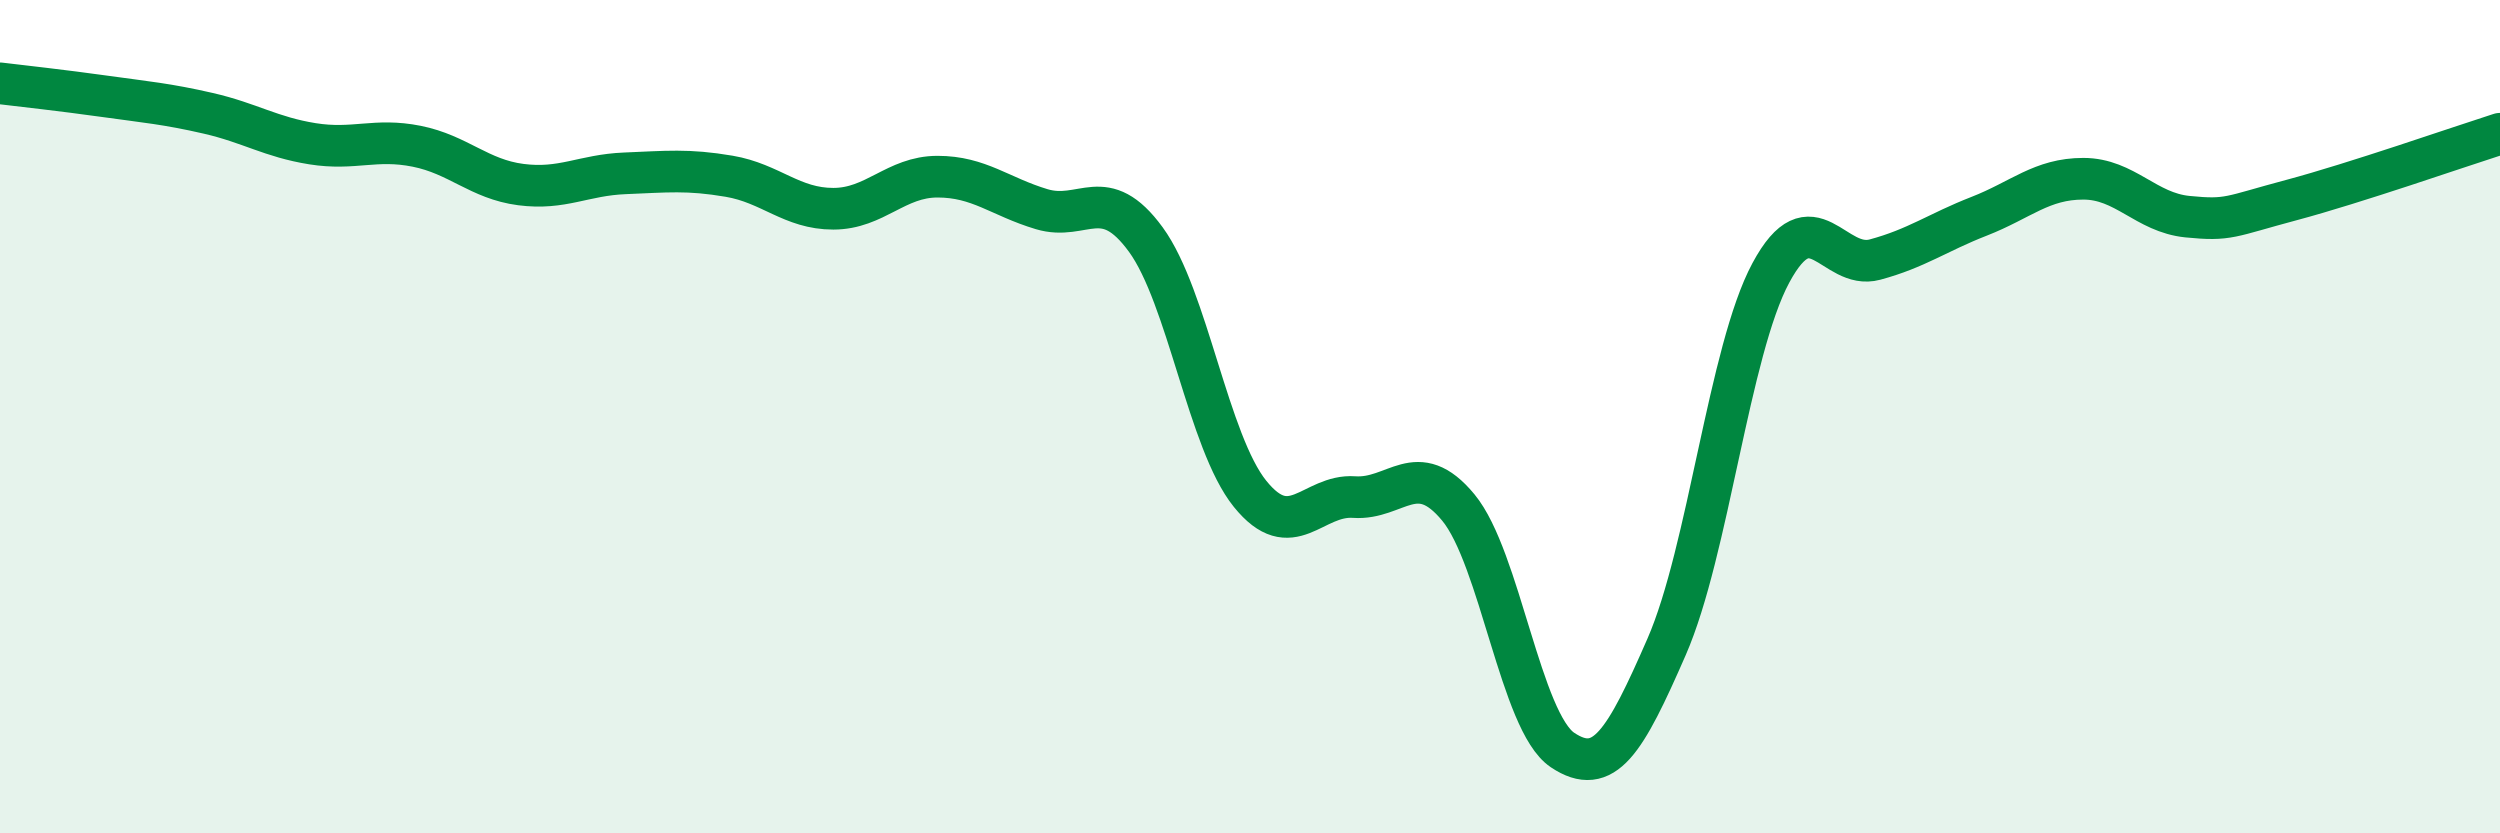
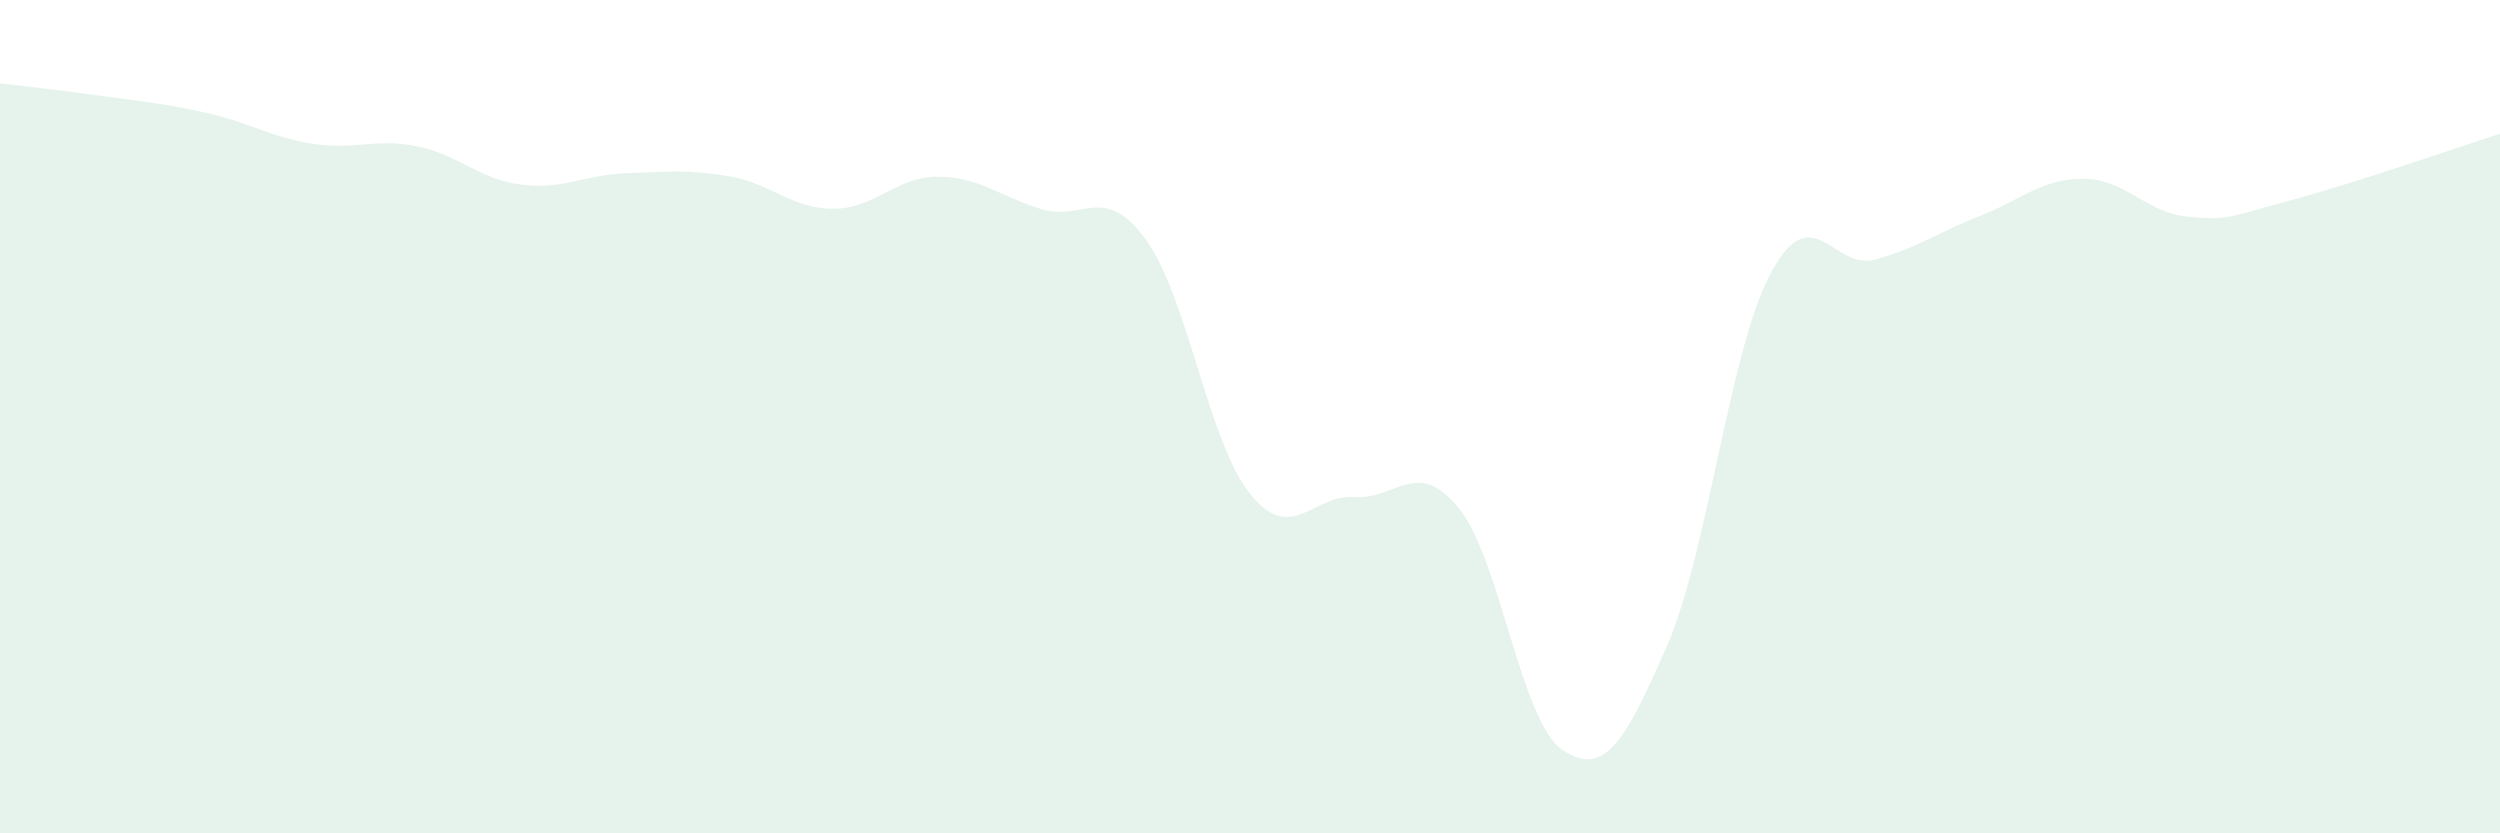
<svg xmlns="http://www.w3.org/2000/svg" width="60" height="20" viewBox="0 0 60 20">
  <path d="M 0,2 C 0.5,2.06 1.5,2.17 2.5,2.31 C 3.5,2.45 4,2.49 5,2.72 C 6,2.95 6.5,3.29 7.5,3.45 C 8.5,3.61 9,3.31 10,3.51 C 11,3.71 11.5,4.3 12.5,4.43 C 13.5,4.56 14,4.2 15,4.16 C 16,4.12 16.5,4.06 17.5,4.23 C 18.5,4.4 19,5.01 20,5.01 C 21,5.01 21.5,4.24 22.5,4.24 C 23.5,4.24 24,4.72 25,5.02 C 26,5.32 26.5,4.38 27.5,5.75 C 28.5,7.12 29,10.61 30,11.85 C 31,13.09 31.5,11.86 32.5,11.93 C 33.5,12 34,10.97 35,12.18 C 36,13.39 36.5,17.33 37.5,18 C 38.5,18.67 39,17.81 40,15.52 C 41,13.23 41.5,8.41 42.5,6.55 C 43.5,4.69 44,6.5 45,6.23 C 46,5.96 46.5,5.58 47.5,5.19 C 48.5,4.8 49,4.29 50,4.29 C 51,4.29 51.5,5.1 52.5,5.2 C 53.5,5.3 53.5,5.2 55,4.8 C 56.5,4.4 59,3.53 60,3.21L60 20L0 20Z" fill="#008740" opacity="0.1" stroke-linecap="round" stroke-linejoin="round" />
-   <path d="M 0,2 C 0.5,2.06 1.5,2.17 2.5,2.31 C 3.5,2.45 4,2.49 5,2.72 C 6,2.95 6.5,3.29 7.5,3.45 C 8.5,3.61 9,3.31 10,3.51 C 11,3.71 11.5,4.3 12.5,4.43 C 13.5,4.56 14,4.2 15,4.16 C 16,4.12 16.5,4.06 17.5,4.23 C 18.5,4.4 19,5.01 20,5.01 C 21,5.01 21.5,4.24 22.5,4.24 C 23.5,4.24 24,4.72 25,5.02 C 26,5.32 26.5,4.38 27.5,5.75 C 28.5,7.12 29,10.61 30,11.85 C 31,13.09 31.5,11.86 32.5,11.93 C 33.5,12 34,10.97 35,12.18 C 36,13.39 36.5,17.33 37.5,18 C 38.5,18.67 39,17.81 40,15.52 C 41,13.23 41.5,8.41 42.5,6.55 C 43.5,4.69 44,6.5 45,6.23 C 46,5.96 46.5,5.58 47.5,5.19 C 48.5,4.8 49,4.29 50,4.29 C 51,4.29 51.5,5.1 52.5,5.2 C 53.5,5.3 53.5,5.2 55,4.8 C 56.5,4.4 59,3.53 60,3.21" stroke="#008740" stroke-width="1" fill="none" stroke-linecap="round" stroke-linejoin="round" />
</svg>